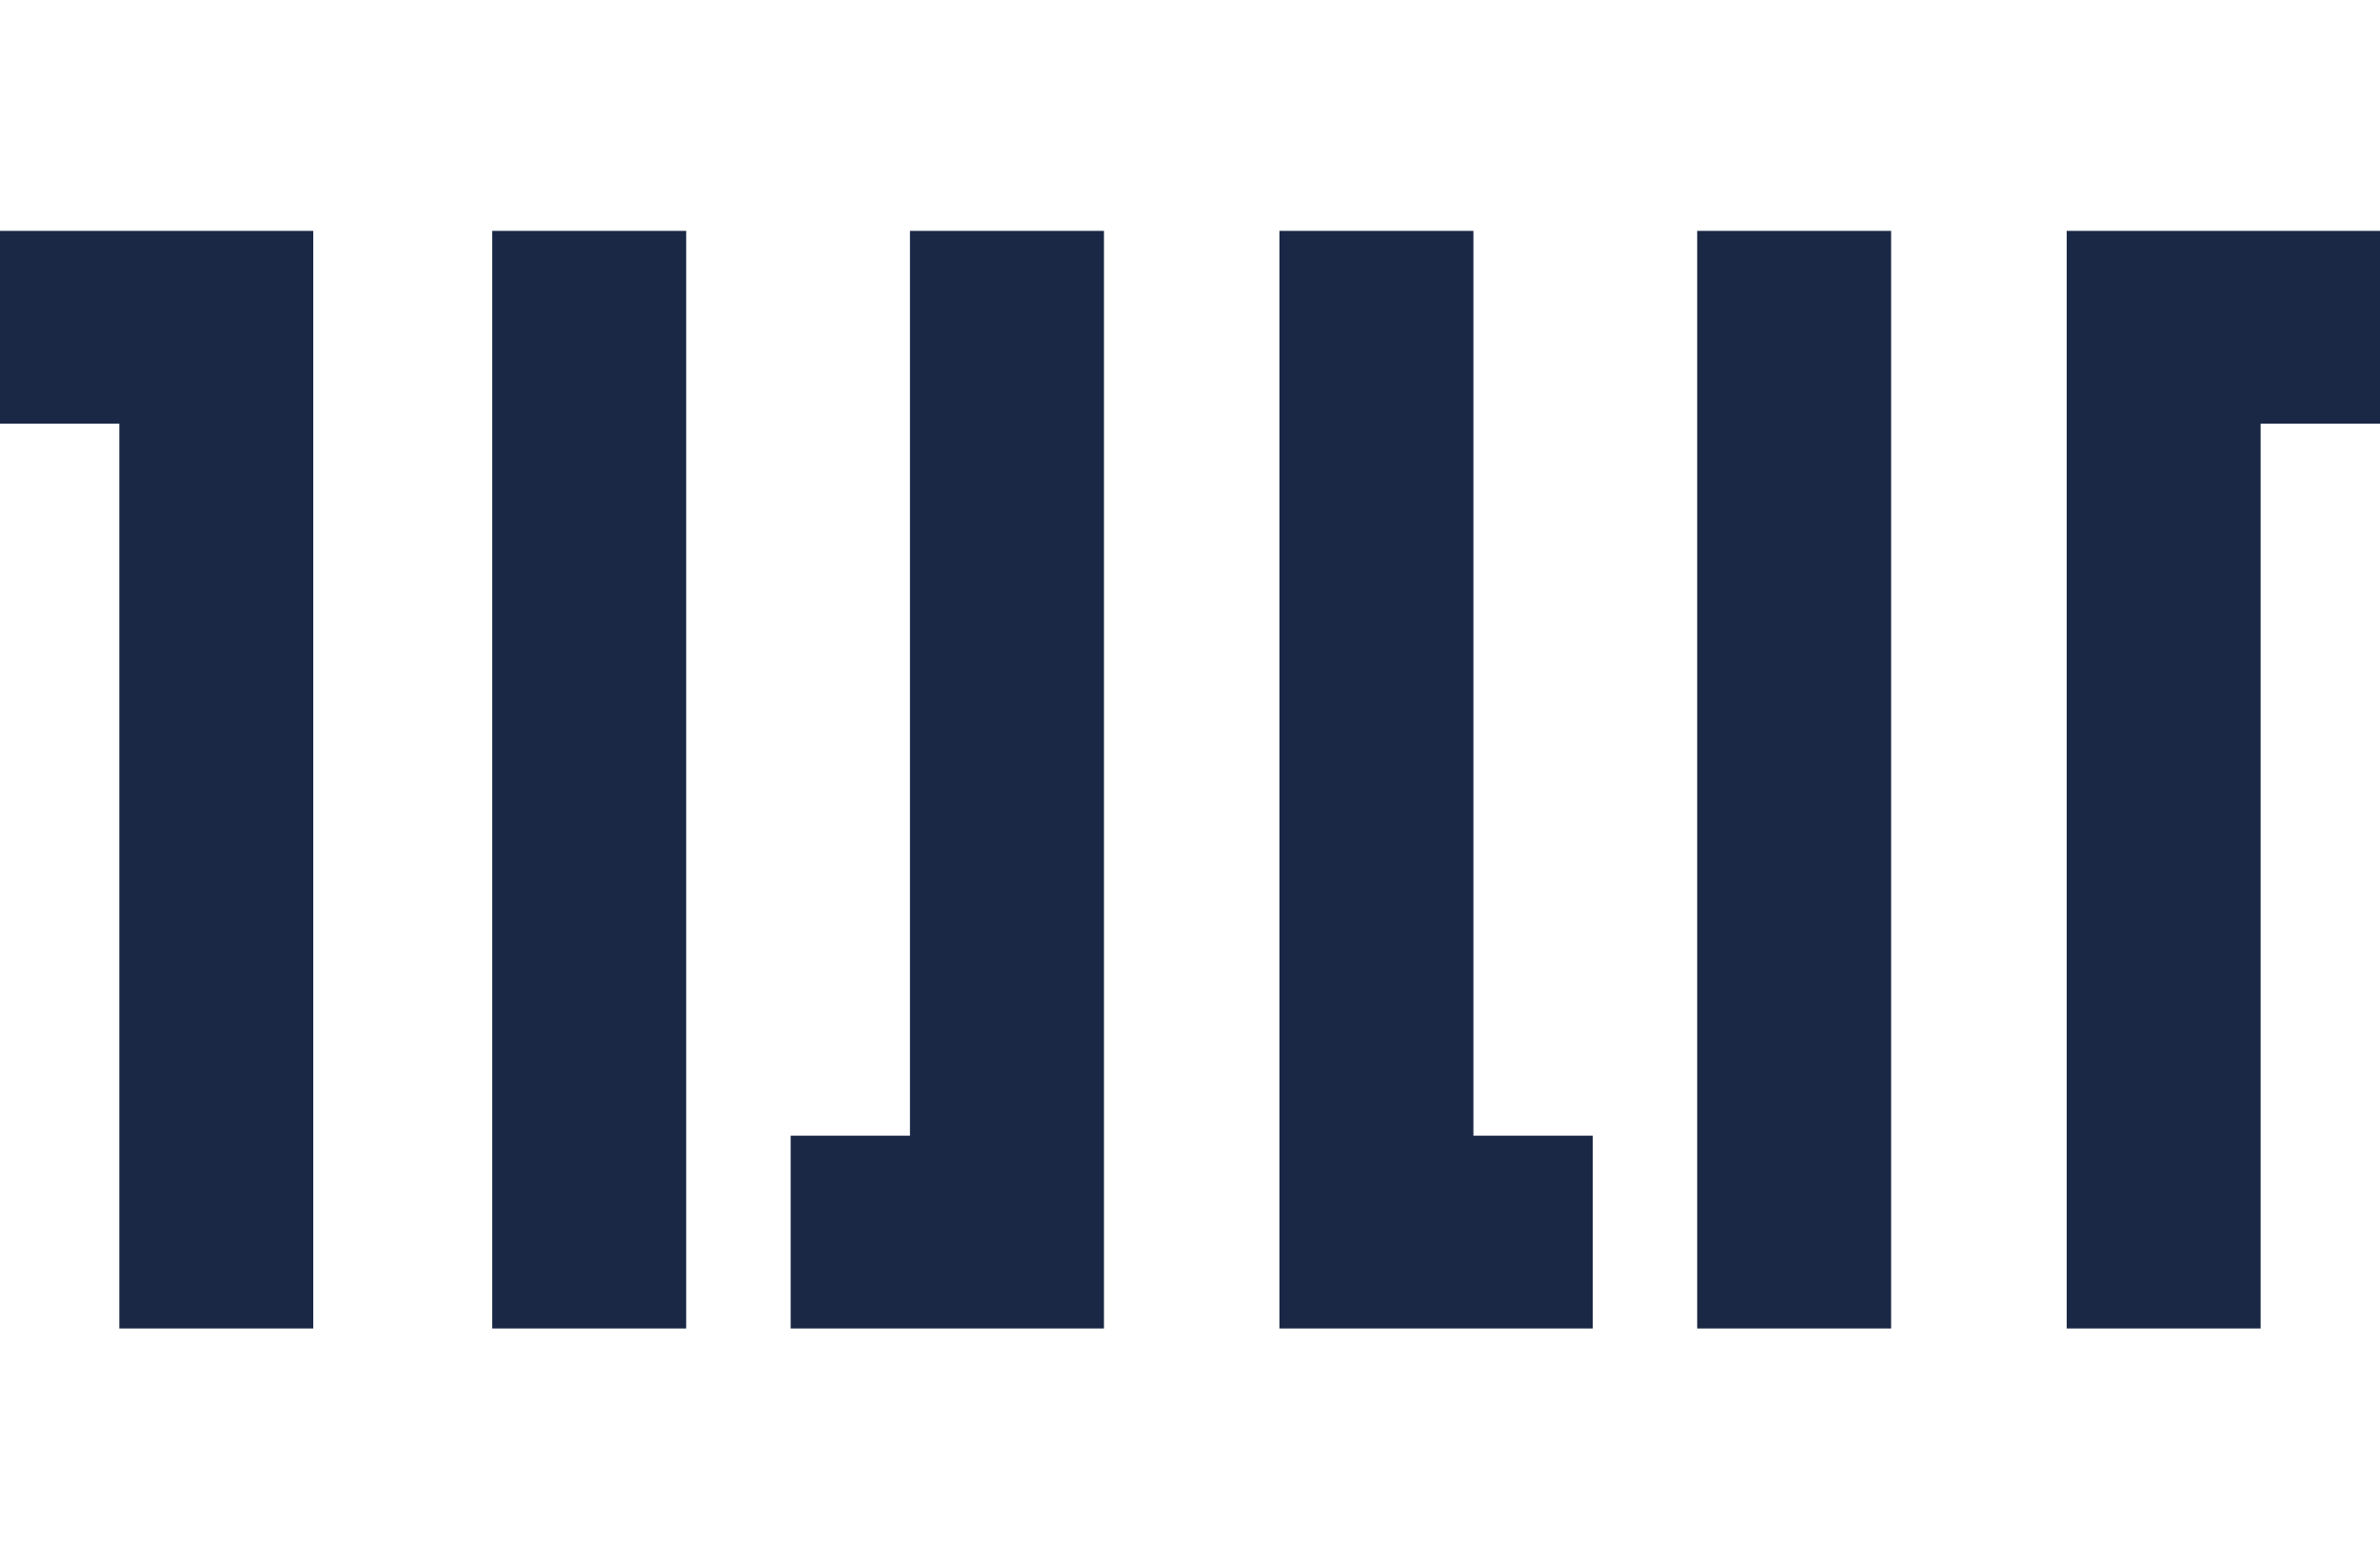
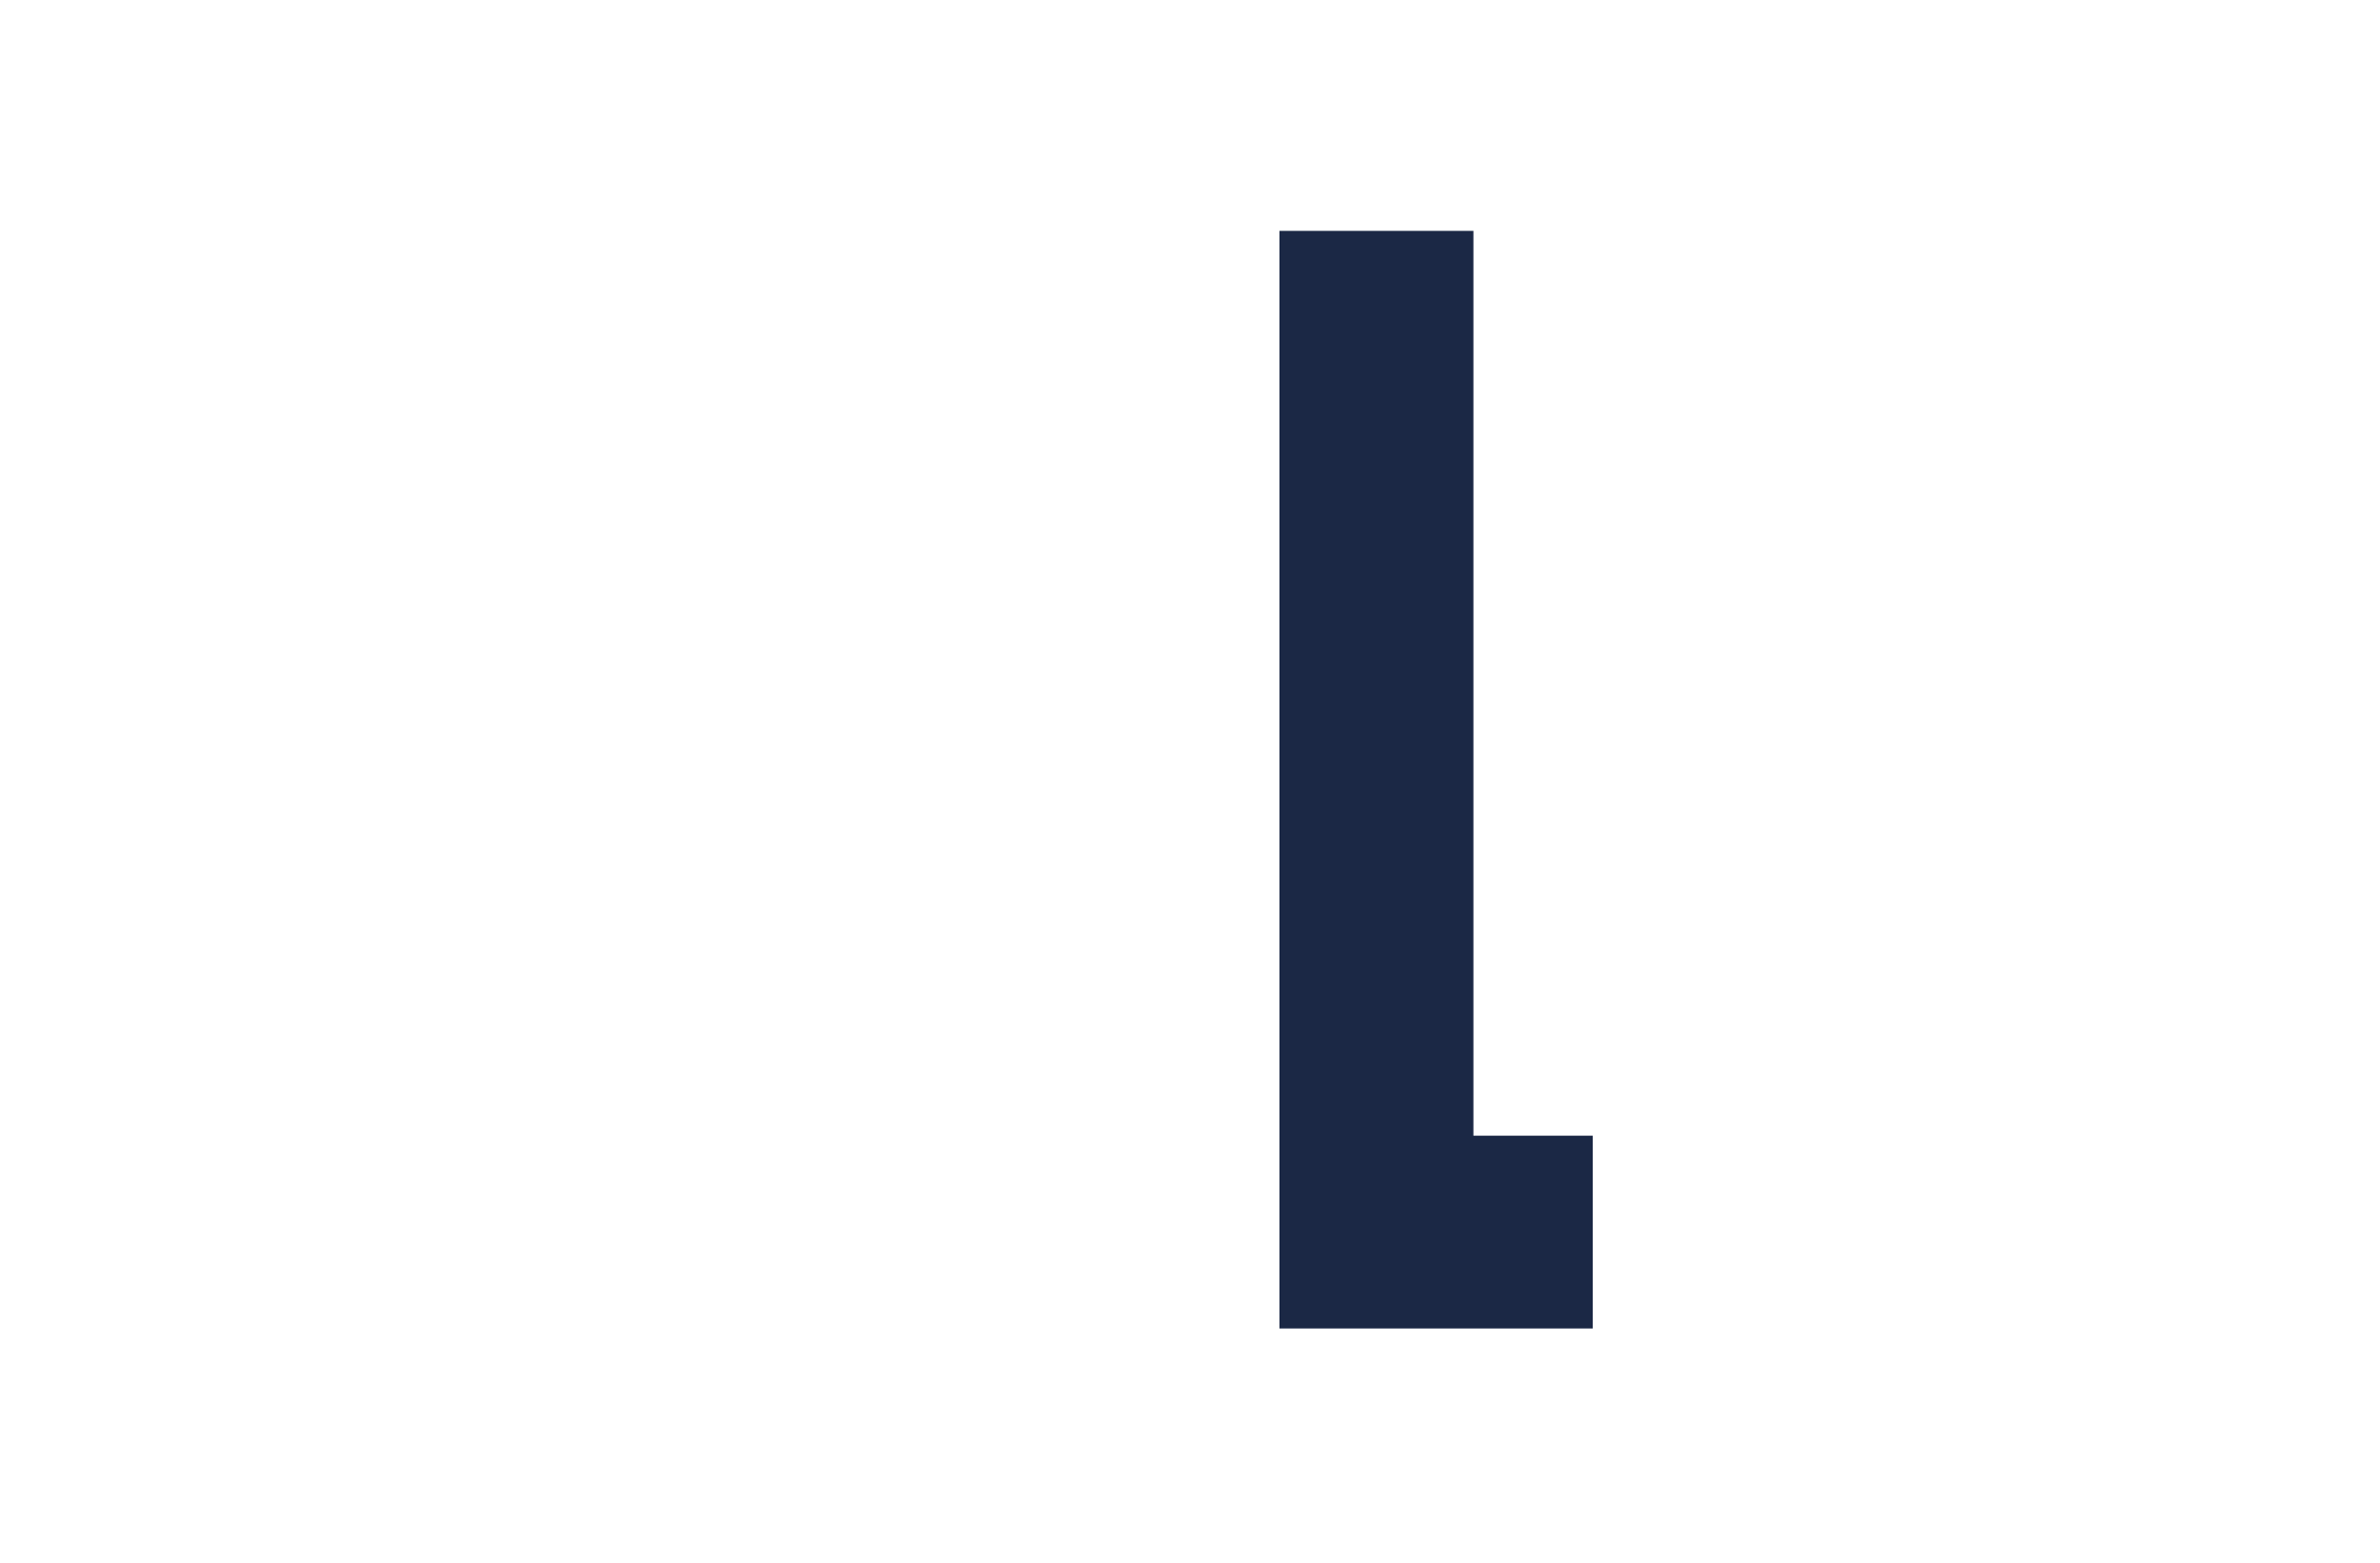
<svg xmlns="http://www.w3.org/2000/svg" width="134" height="88" viewBox="0 0 134 88" fill="none">
-   <path d="M126.889 13H134V23.858H127.28V43.82V74.806H116.36V43.82V13H126.889Z" fill="#1b2845" />
-   <path d="M106.475 74.806H95.556V44.395V13H106.475V44.492V74.806Z" fill="#1b2845" />
  <path d="M82.568 74.806H89.677V63.951H82.957V43.988V13H72.037V43.988V74.806H82.568Z" fill="#1b2845" />
-   <path d="M51.624 74.806H44.516V63.951H51.233V43.988V13H62.156V43.988V74.806H51.624Z" fill="#1b2845" />
-   <path d="M38.634 74.806H27.715V44.395V13H38.634V44.492V74.806Z" fill="#1b2845" />
-   <path d="M7.109 13H0V23.858H6.718V43.82V74.806H17.637V43.82V13H7.109Z" fill="#1b2845" />
</svg>